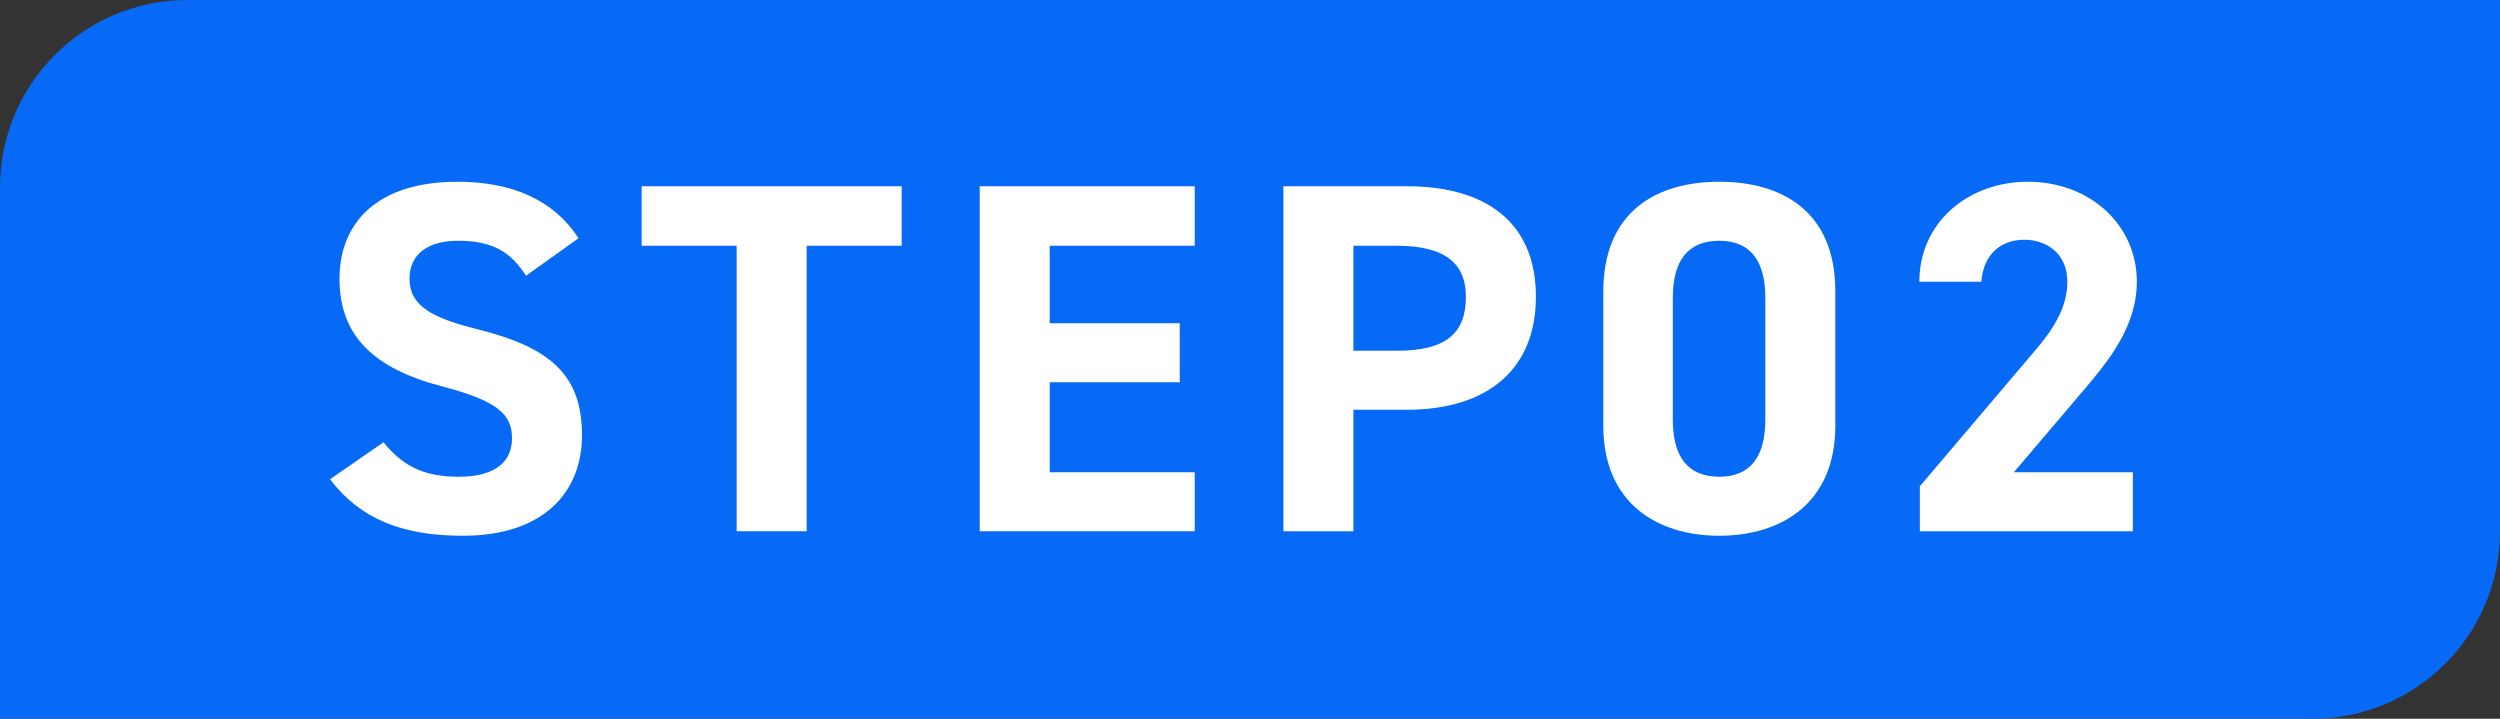
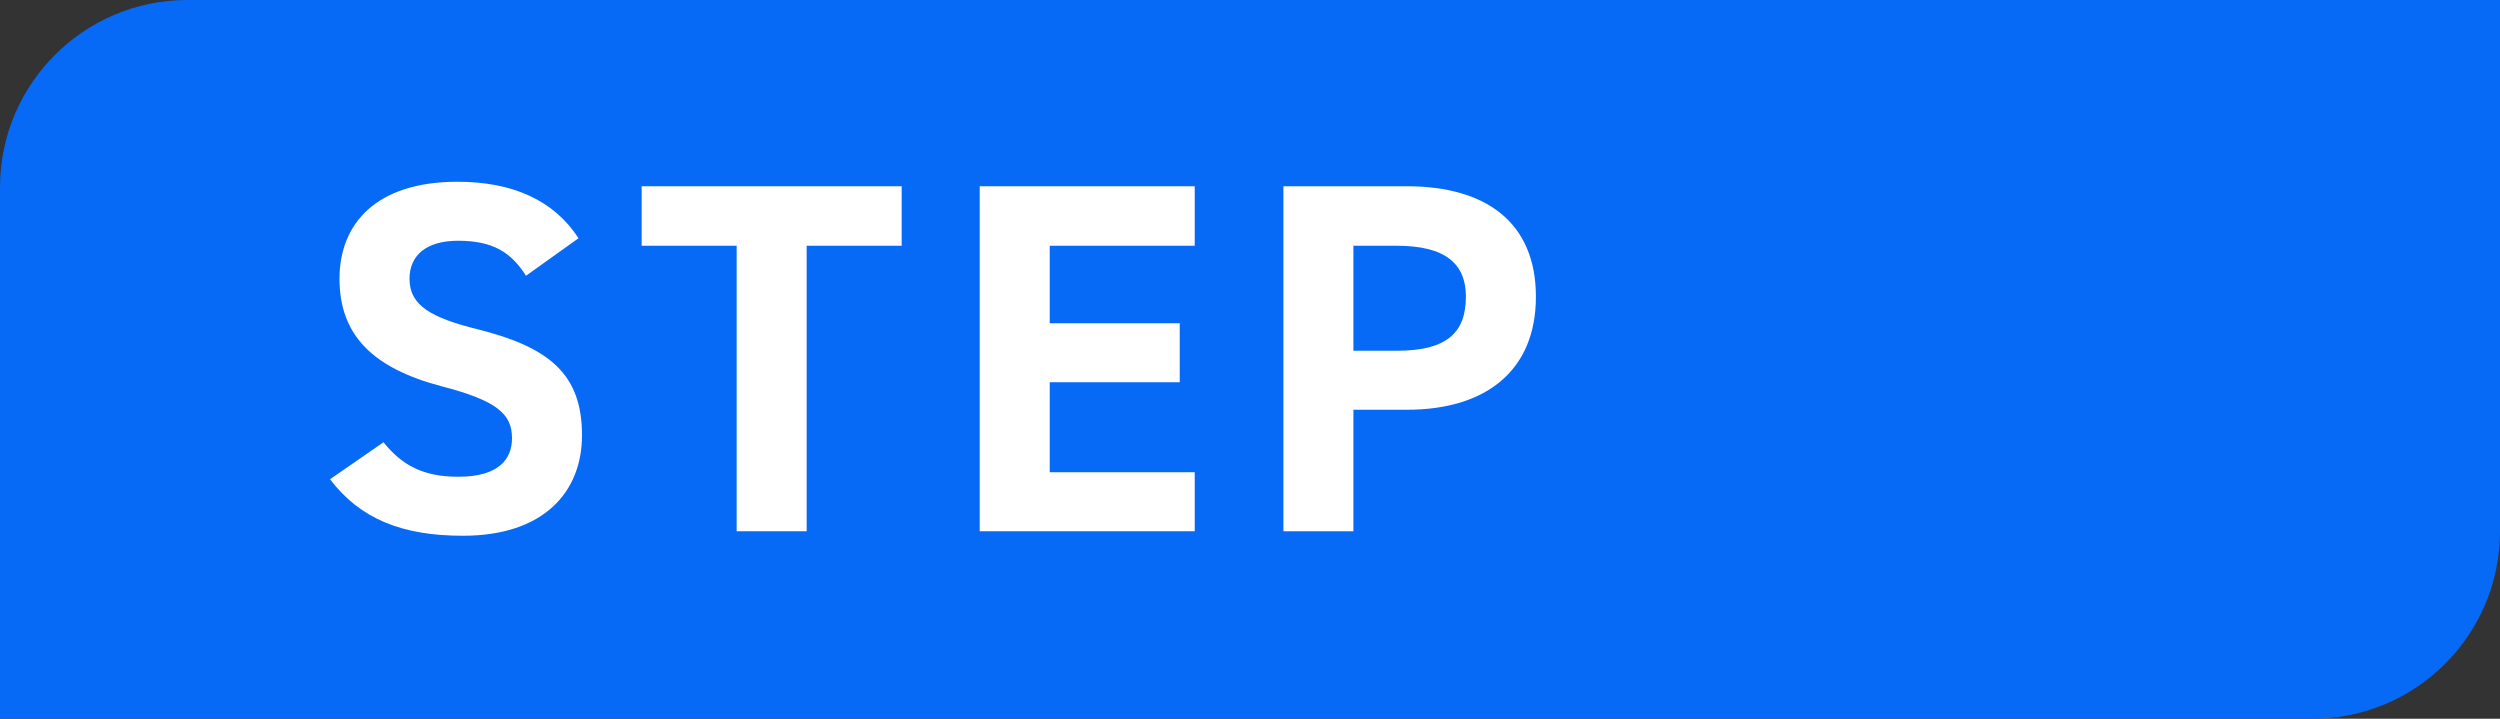
<svg xmlns="http://www.w3.org/2000/svg" width="80" height="23" viewBox="0 0 80 23" fill="none">
  <rect x="0" y="0" width="80" height="23" fill="#333333" stroke="none" />
  <path d="M0 6C0 2.686 2.686 0 6 0H80V17C80 20.314 77.314 23 74 23H0V6Z" fill="#076AF6" />
  <path d="M18.512 7.624L16.832 8.824C16.352 8.072 15.776 7.704 14.656 7.704C13.648 7.704 13.104 8.168 13.104 8.92C13.104 9.784 13.808 10.168 15.28 10.536C17.584 11.112 18.624 11.976 18.624 13.928C18.624 15.736 17.408 17.144 14.816 17.144C12.88 17.144 11.536 16.616 10.56 15.336L12.272 14.152C12.864 14.888 13.536 15.256 14.672 15.256C15.952 15.256 16.384 14.696 16.384 14.024C16.384 13.256 15.92 12.824 14.128 12.36C11.952 11.784 10.864 10.744 10.864 8.92C10.864 7.176 12.016 5.816 14.64 5.816C16.4 5.816 17.728 6.408 18.512 7.624Z" fill="white" />
  <path d="M20.533 5.96H28.853V7.864H25.813V17H23.573V7.864H20.533V5.96Z" fill="white" />
  <path d="M31.351 5.96H38.231V7.864H33.591V10.344H37.751V12.232H33.591V15.112H38.231V17H31.351V5.96Z" fill="white" />
  <path d="M45.021 13.112H43.309V17H41.069V5.96H45.021C47.565 5.96 49.149 7.128 49.149 9.496C49.149 11.832 47.581 13.112 45.021 13.112ZM43.309 11.224H44.701C46.253 11.224 46.909 10.68 46.909 9.496C46.909 8.44 46.253 7.864 44.701 7.864H43.309V11.224Z" fill="white" />
-   <path d="M58.73 9.32V13.624C58.73 16.104 57.002 17.144 55.018 17.144C53.034 17.144 51.306 16.104 51.306 13.624V9.336C51.306 6.744 53.034 5.816 55.018 5.816C57.002 5.816 58.73 6.744 58.73 9.32ZM56.49 9.528C56.49 8.344 56.01 7.704 55.018 7.704C54.01 7.704 53.53 8.344 53.53 9.528V13.432C53.53 14.616 54.01 15.256 55.018 15.256C56.01 15.256 56.49 14.616 56.49 13.432V9.528Z" fill="white" />
-   <path d="M68.251 15.112V17H61.435V15.56L65.131 11.208C65.819 10.408 66.155 9.736 66.155 9.016C66.155 8.12 65.499 7.672 64.779 7.672C64.027 7.672 63.467 8.136 63.403 9.016H61.419C61.419 7.112 62.987 5.816 64.891 5.816C66.875 5.816 68.379 7.192 68.379 9.016C68.379 10.472 67.419 11.608 66.715 12.44L64.443 15.112H68.251Z" fill="white" />
</svg>